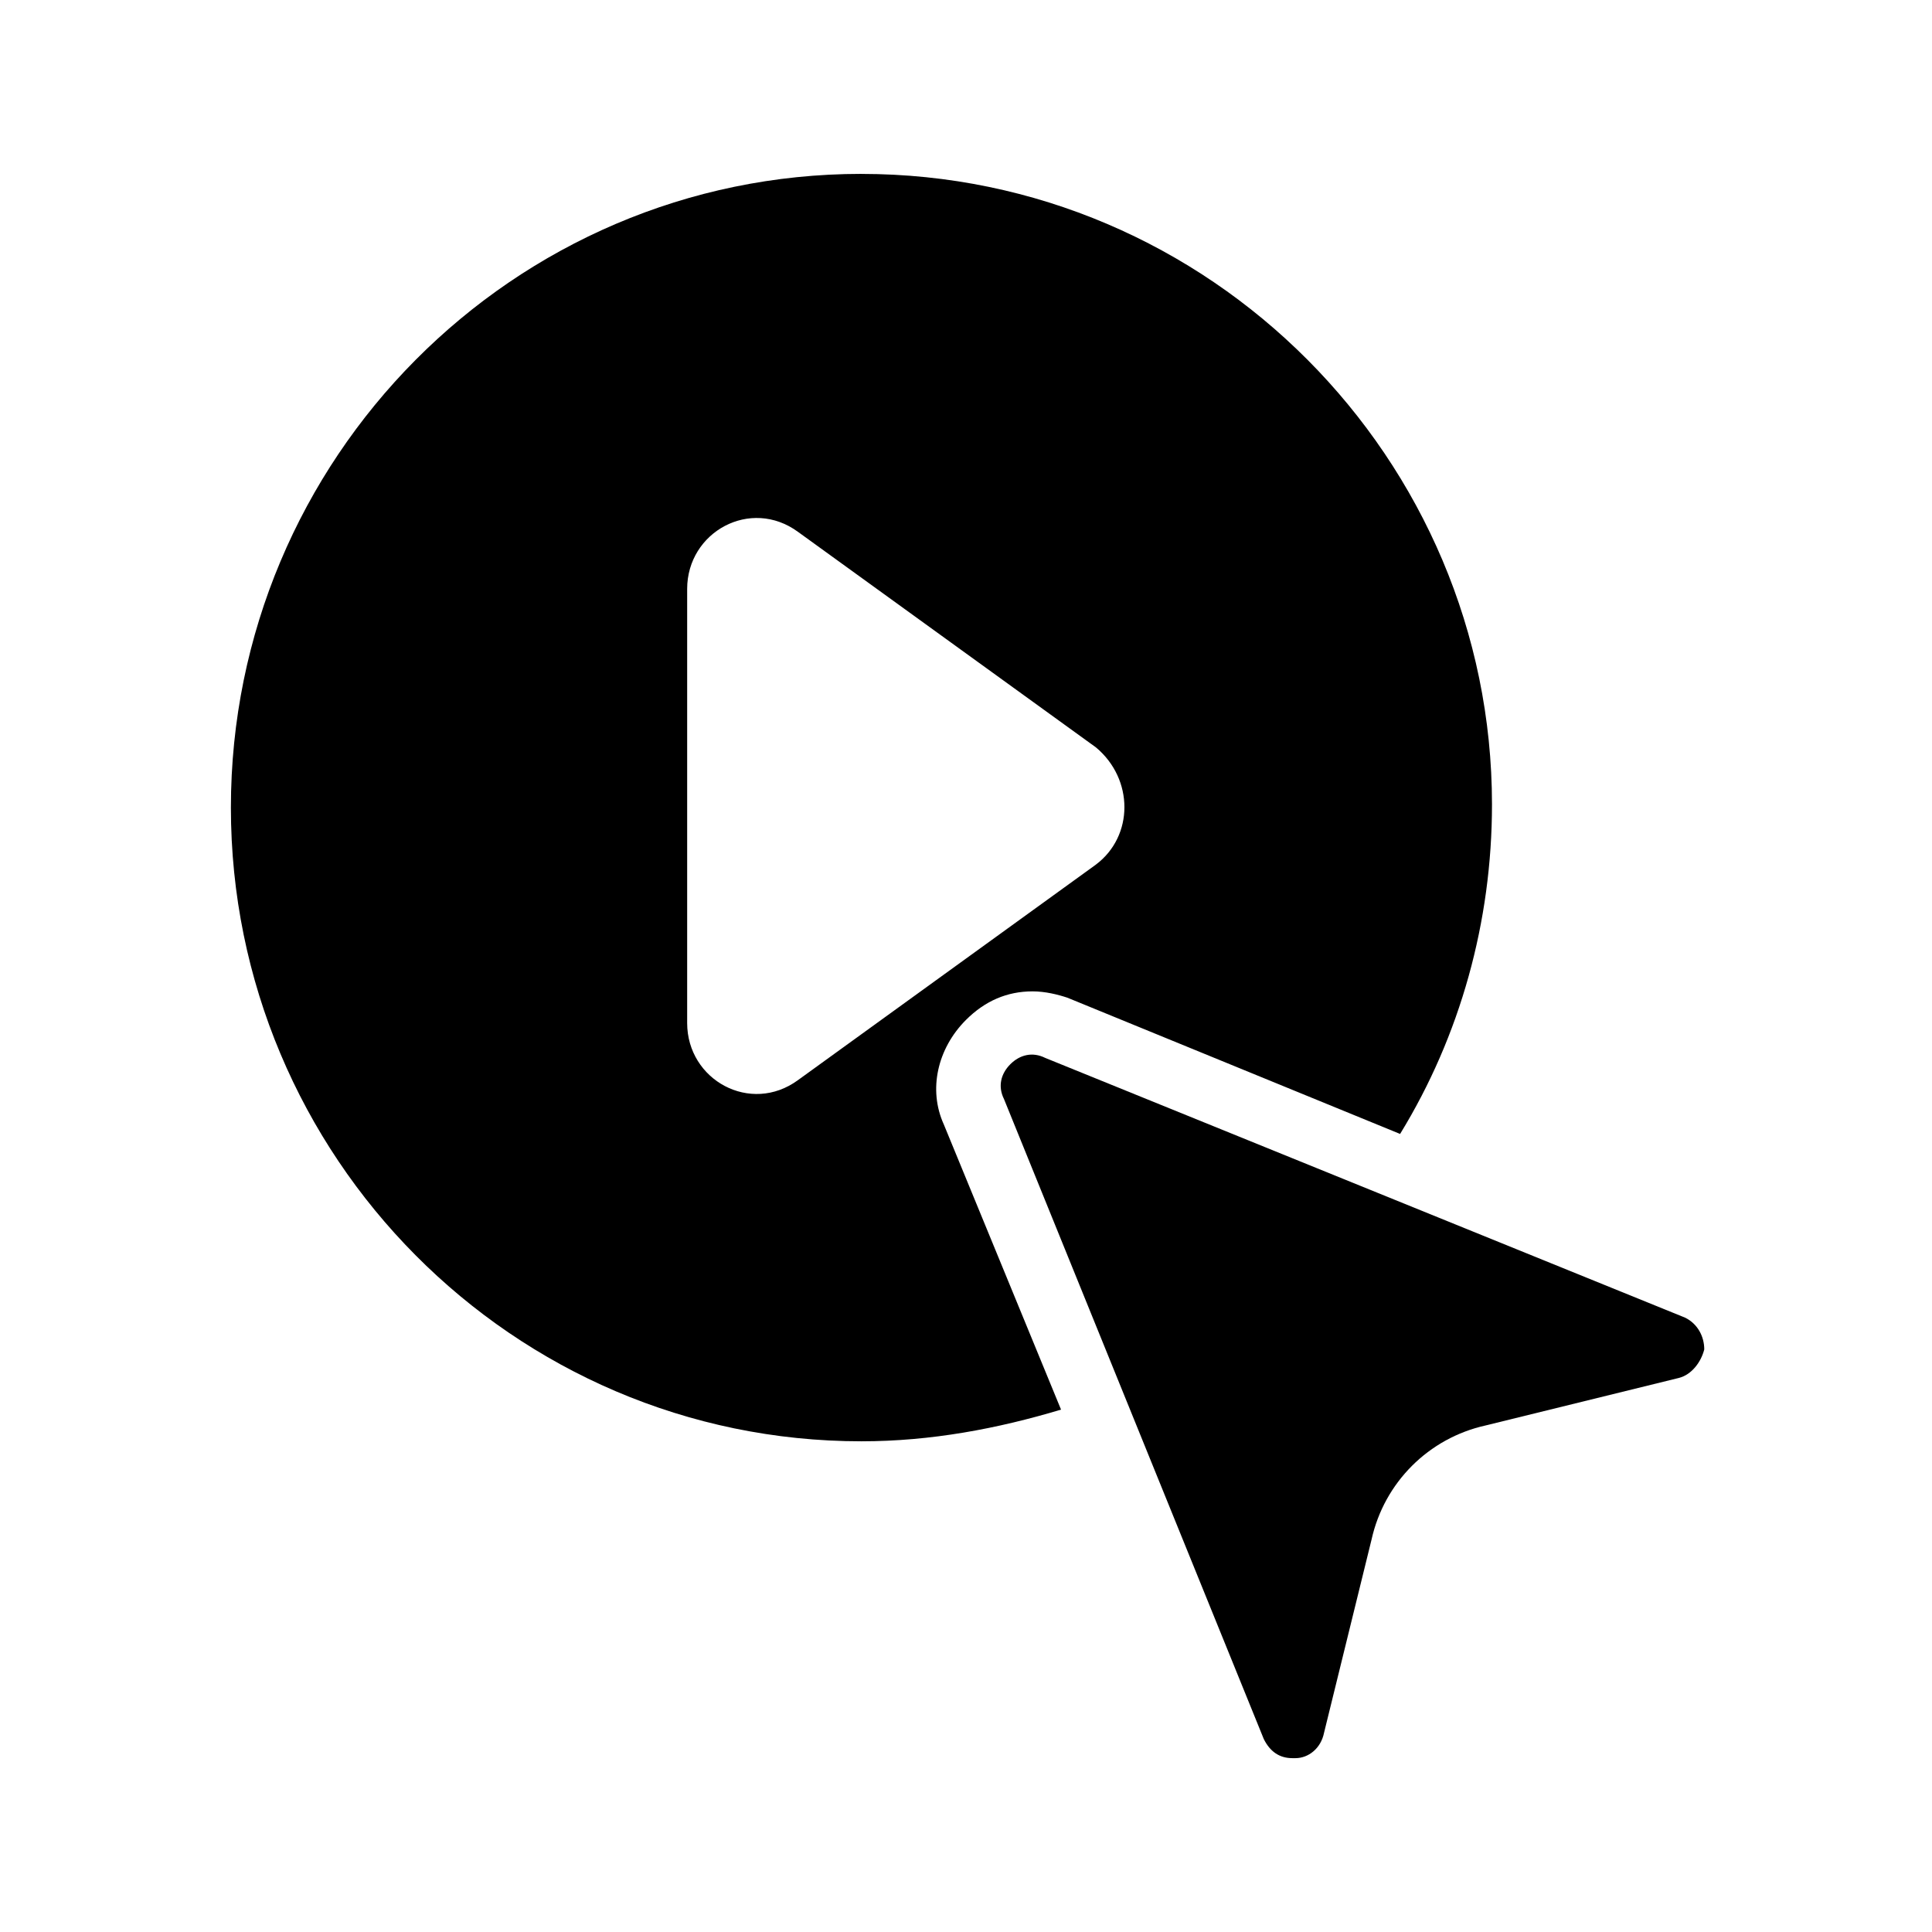
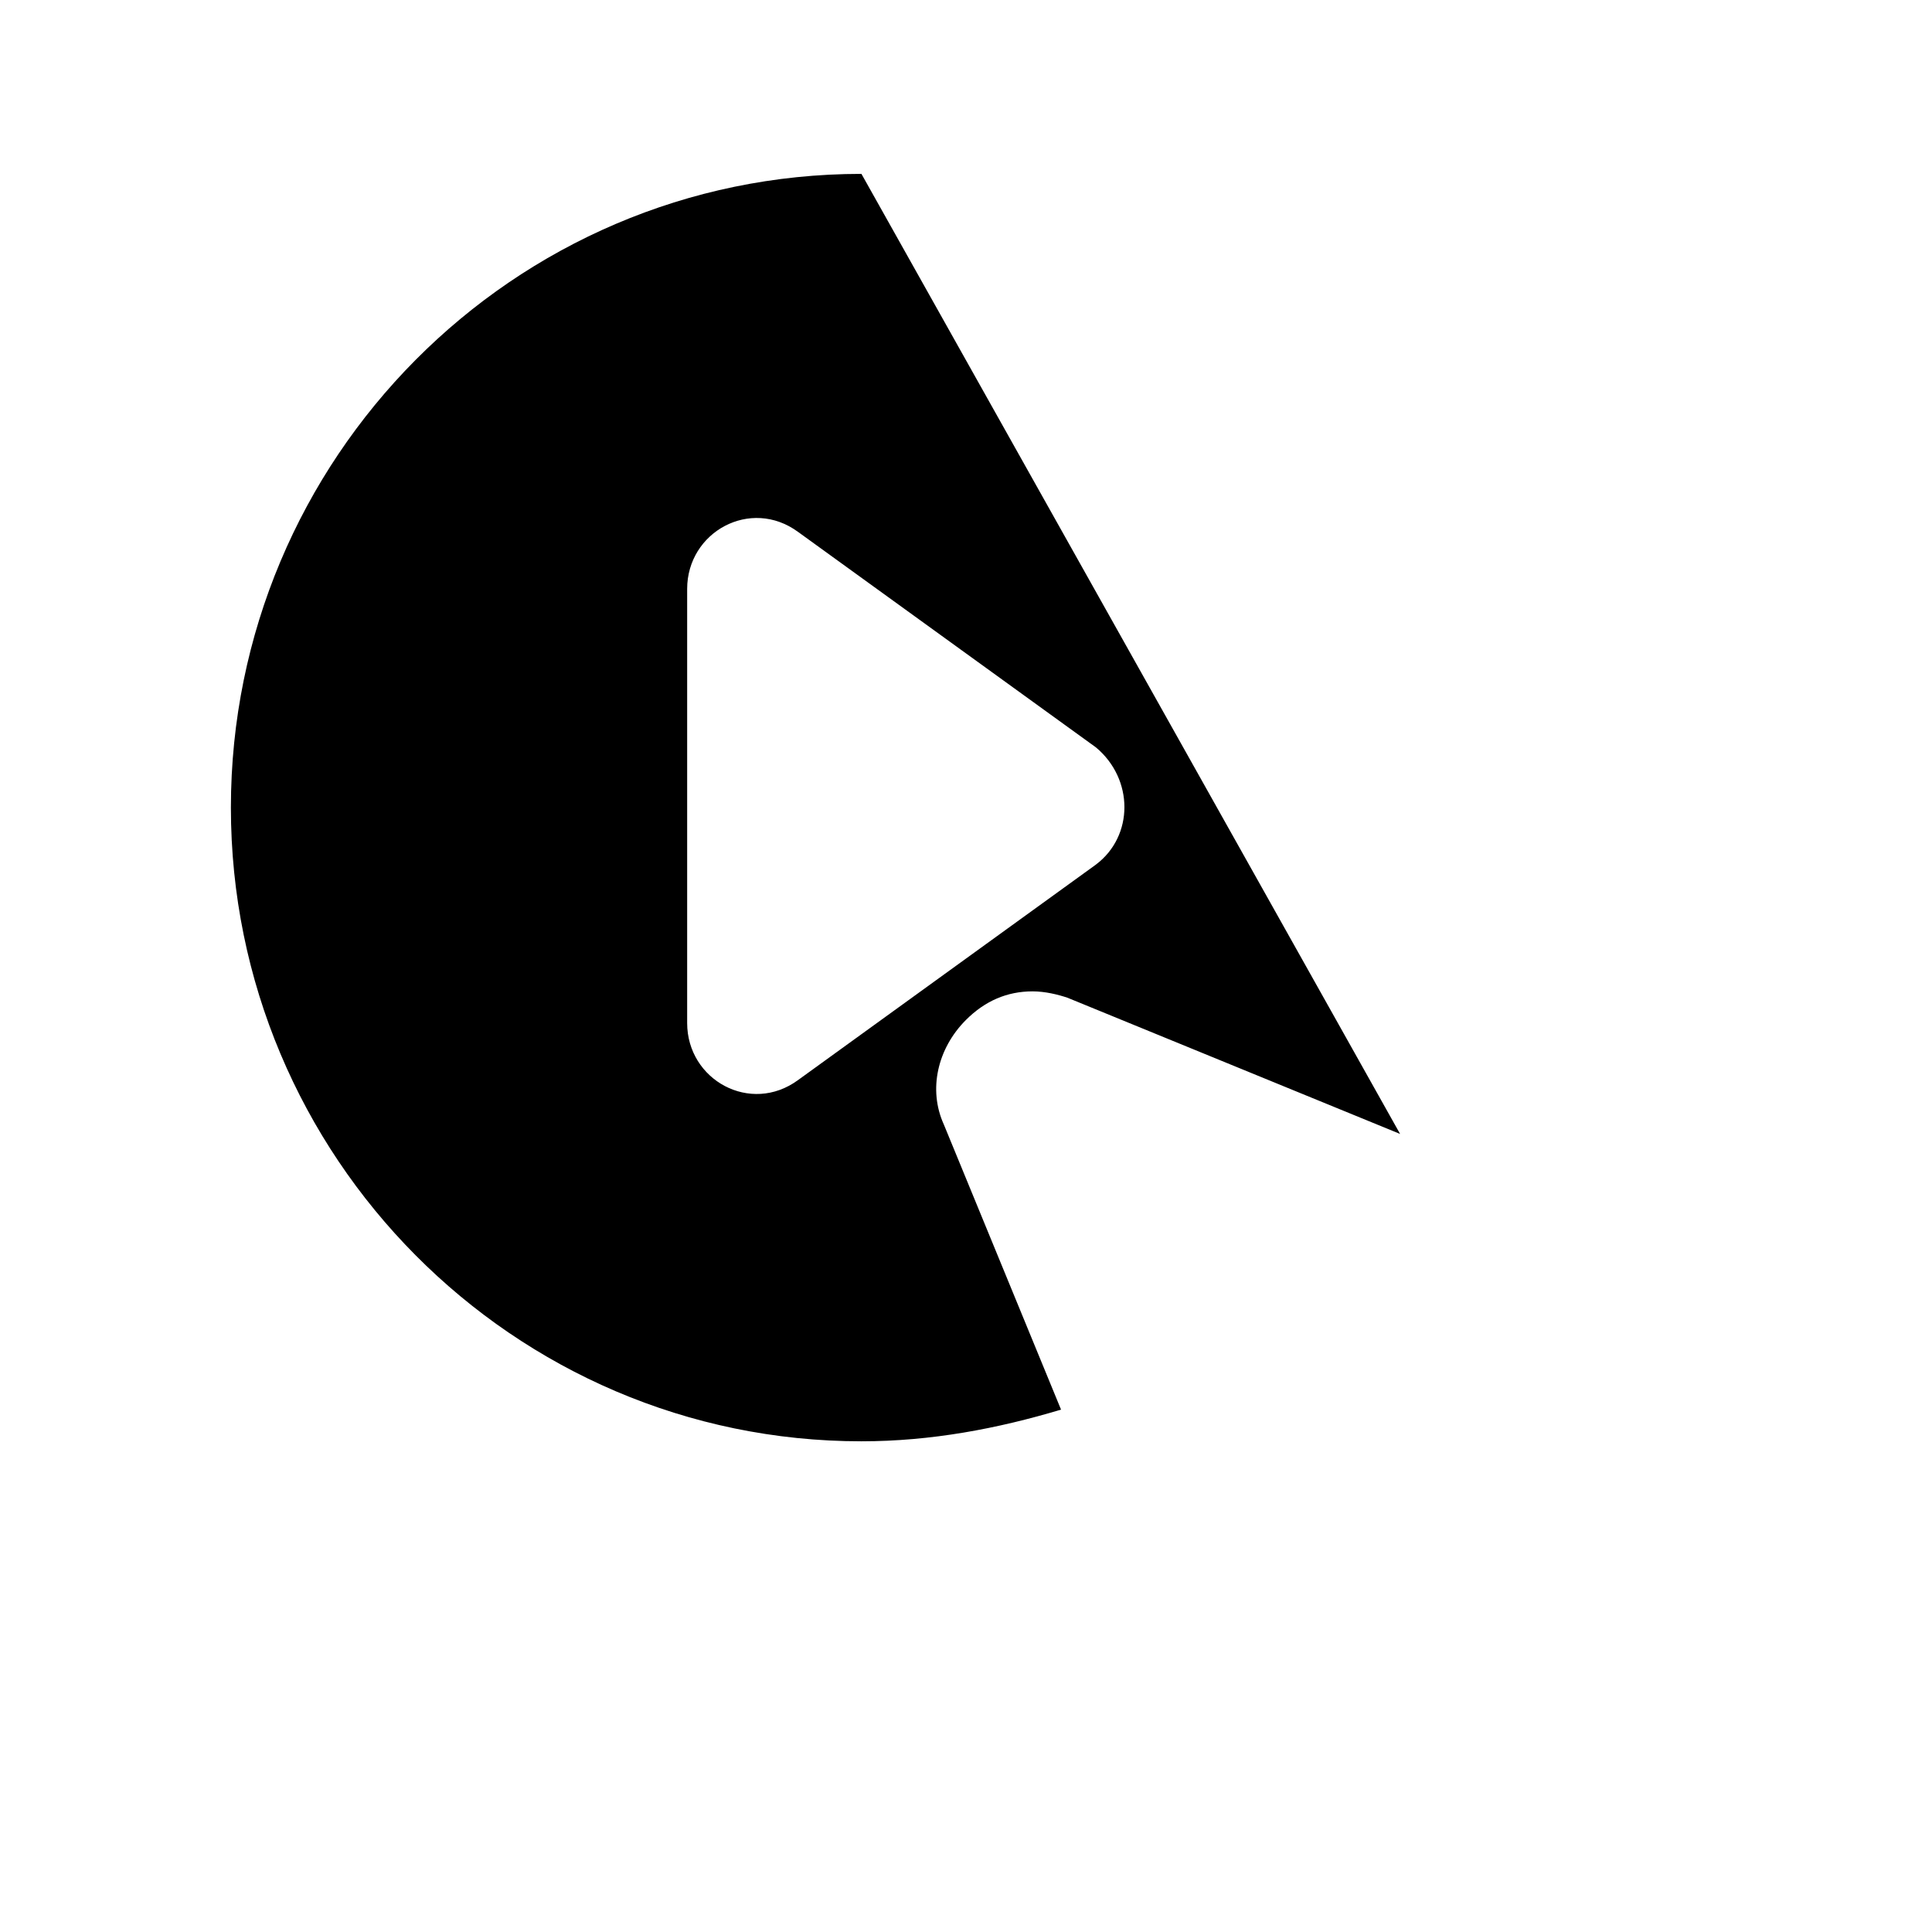
<svg xmlns="http://www.w3.org/2000/svg" fill="#000000" width="800px" height="800px" version="1.1" viewBox="144 144 512 512">
  <g>
-     <path d="m372.29 190.08c-92.363 0-167.1 75.57-167.1 167.94 0 92.363 74.73 167.94 167.1 167.94 18.473 0 36.105-3.359 52.898-8.398l-31.066-75.57c-4.199-9.238-1.68-20.152 5.879-27.711 5.039-5.039 10.914-7.559 17.633-7.559 3.359 0 6.719 0.84 9.238 1.68l88.168 36.105c15.953-26.031 24.352-56.258 24.352-87.328-0.004-91.523-74.738-167.09-167.1-167.09zm62.137 183.05-78.93 57.098c-12.594 9.238-29.391 0-29.391-15.113v-115.04c0-15.113 16.793-24.352 29.391-15.113l78.93 57.098c10.074 8.395 10.074 23.508 0 31.066z" />
-     <path d="m411.75 426.03c-2.519 2.519-3.359 5.879-1.68 9.238l68.855 169.62c1.68 3.359 4.199 5.039 7.559 5.039h0.84c3.359 0 6.719-2.519 7.559-6.719l12.594-51.219c3.359-15.113 15.113-26.871 30.23-30.23l51.219-12.594c3.359-0.84 5.879-4.199 6.719-7.559 0-3.359-1.68-6.719-5.039-8.398l-169.62-68.855c-3.359-1.676-6.719-0.84-9.238 1.68z" />
+     <path d="m372.29 190.08c-92.363 0-167.1 75.57-167.1 167.94 0 92.363 74.73 167.94 167.1 167.94 18.473 0 36.105-3.359 52.898-8.398l-31.066-75.57c-4.199-9.238-1.68-20.152 5.879-27.711 5.039-5.039 10.914-7.559 17.633-7.559 3.359 0 6.719 0.84 9.238 1.68l88.168 36.105zm62.137 183.05-78.93 57.098c-12.594 9.238-29.391 0-29.391-15.113v-115.04c0-15.113 16.793-24.352 29.391-15.113l78.93 57.098c10.074 8.395 10.074 23.508 0 31.066z" />
  </g>
</svg>